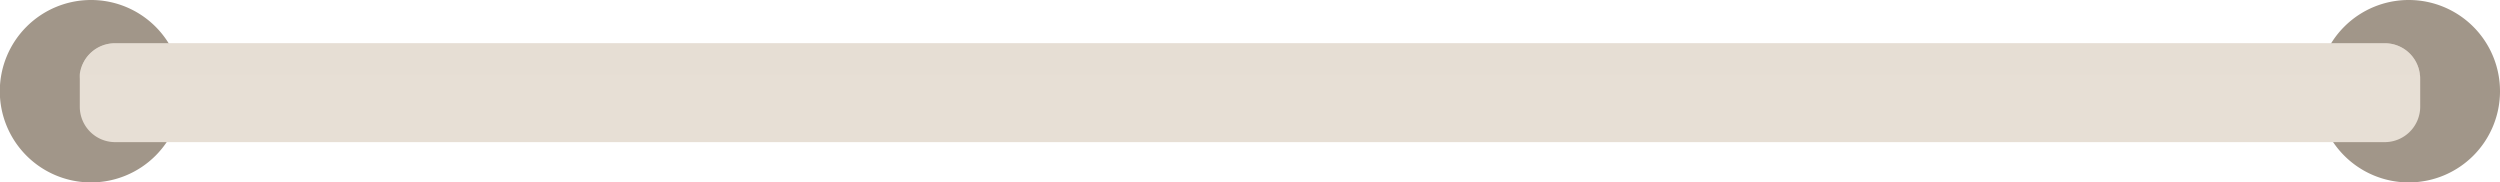
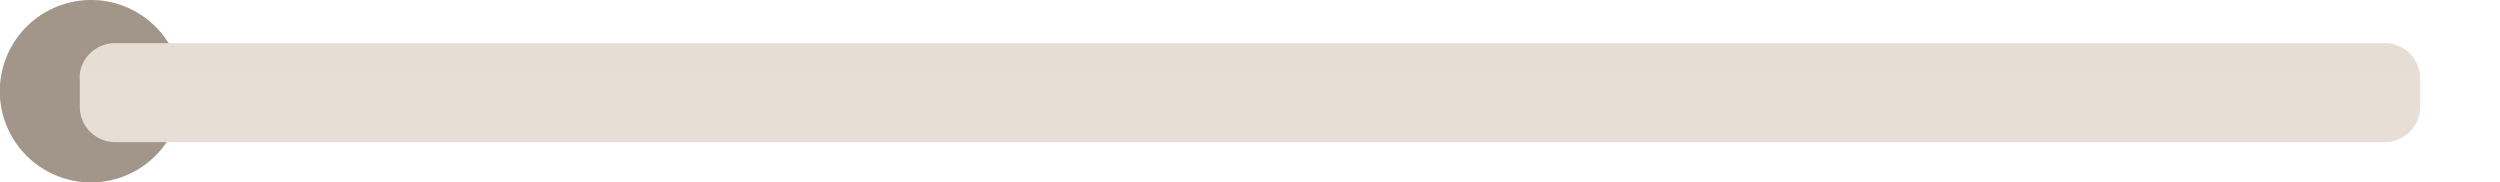
<svg xmlns="http://www.w3.org/2000/svg" viewBox="0 0 260.67 19.01">
  <defs>
    <style>.cls-1{isolation:isolate;}.cls-2{fill:#a19689;}.cls-3,.cls-4{fill:#e7dfd5;}.cls-4{mix-blend-mode:screen;opacity:0.5;}</style>
  </defs>
  <g class="cls-1">
    <g id="Layer_1" data-name="Layer 1">
      <path class="cls-2" d="M19,9.51A9.51,9.51,0,1,1,9.51,0,9.5,9.5,0,0,1,19,9.51Z" />
-       <path class="cls-2" d="M241.65,9.51A9.51,9.51,0,1,0,251.16,0,9.5,9.5,0,0,0,241.65,9.51Z" />
      <path class="cls-3" d="M252.35,8.2v2.94a3.7,3.7,0,0,1-3.68,3.68H12a3.69,3.69,0,0,1-3.68-3.68V8.2a3.87,3.87,0,0,1,0-.48A3.69,3.69,0,0,1,12,4.51H248.67a3.67,3.67,0,0,1,3.64,3.21A2.59,2.59,0,0,1,252.35,8.2Z" />
      <path class="cls-4" d="M252.31,7.72H8.35A3.69,3.69,0,0,1,12,4.51H248.67A3.67,3.67,0,0,1,252.31,7.72Z" />
    </g>
  </g>
</svg>